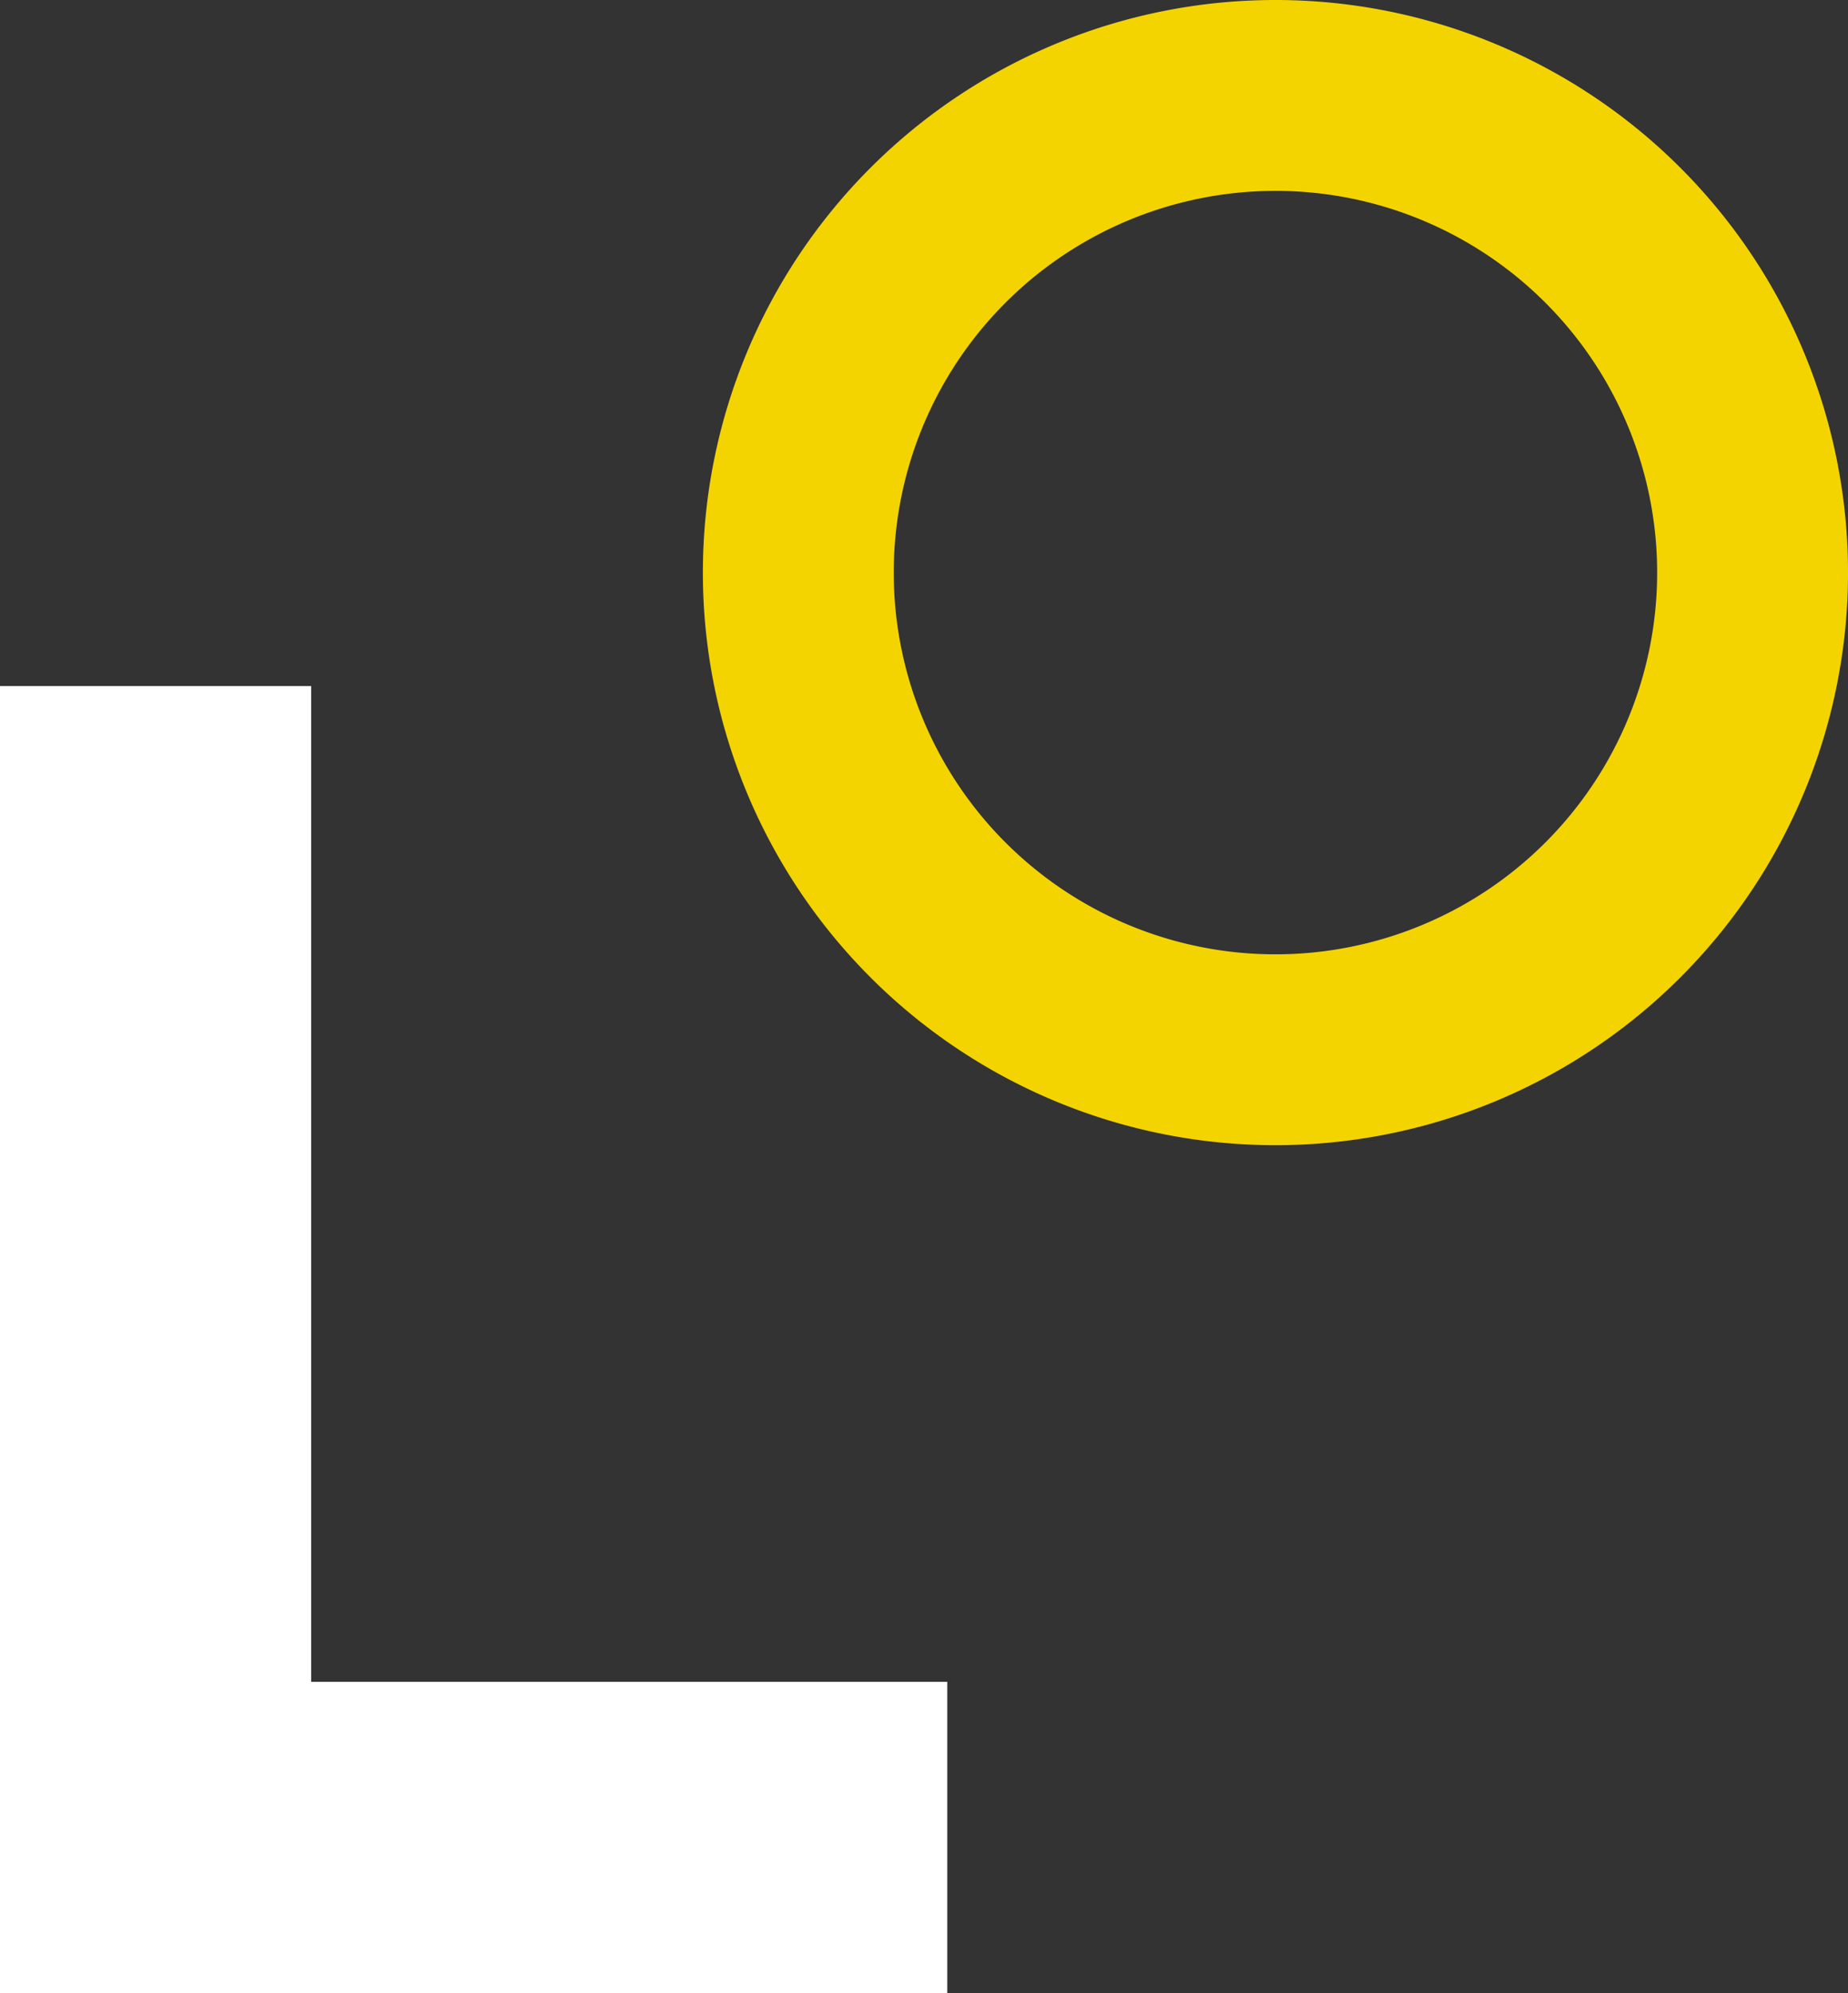
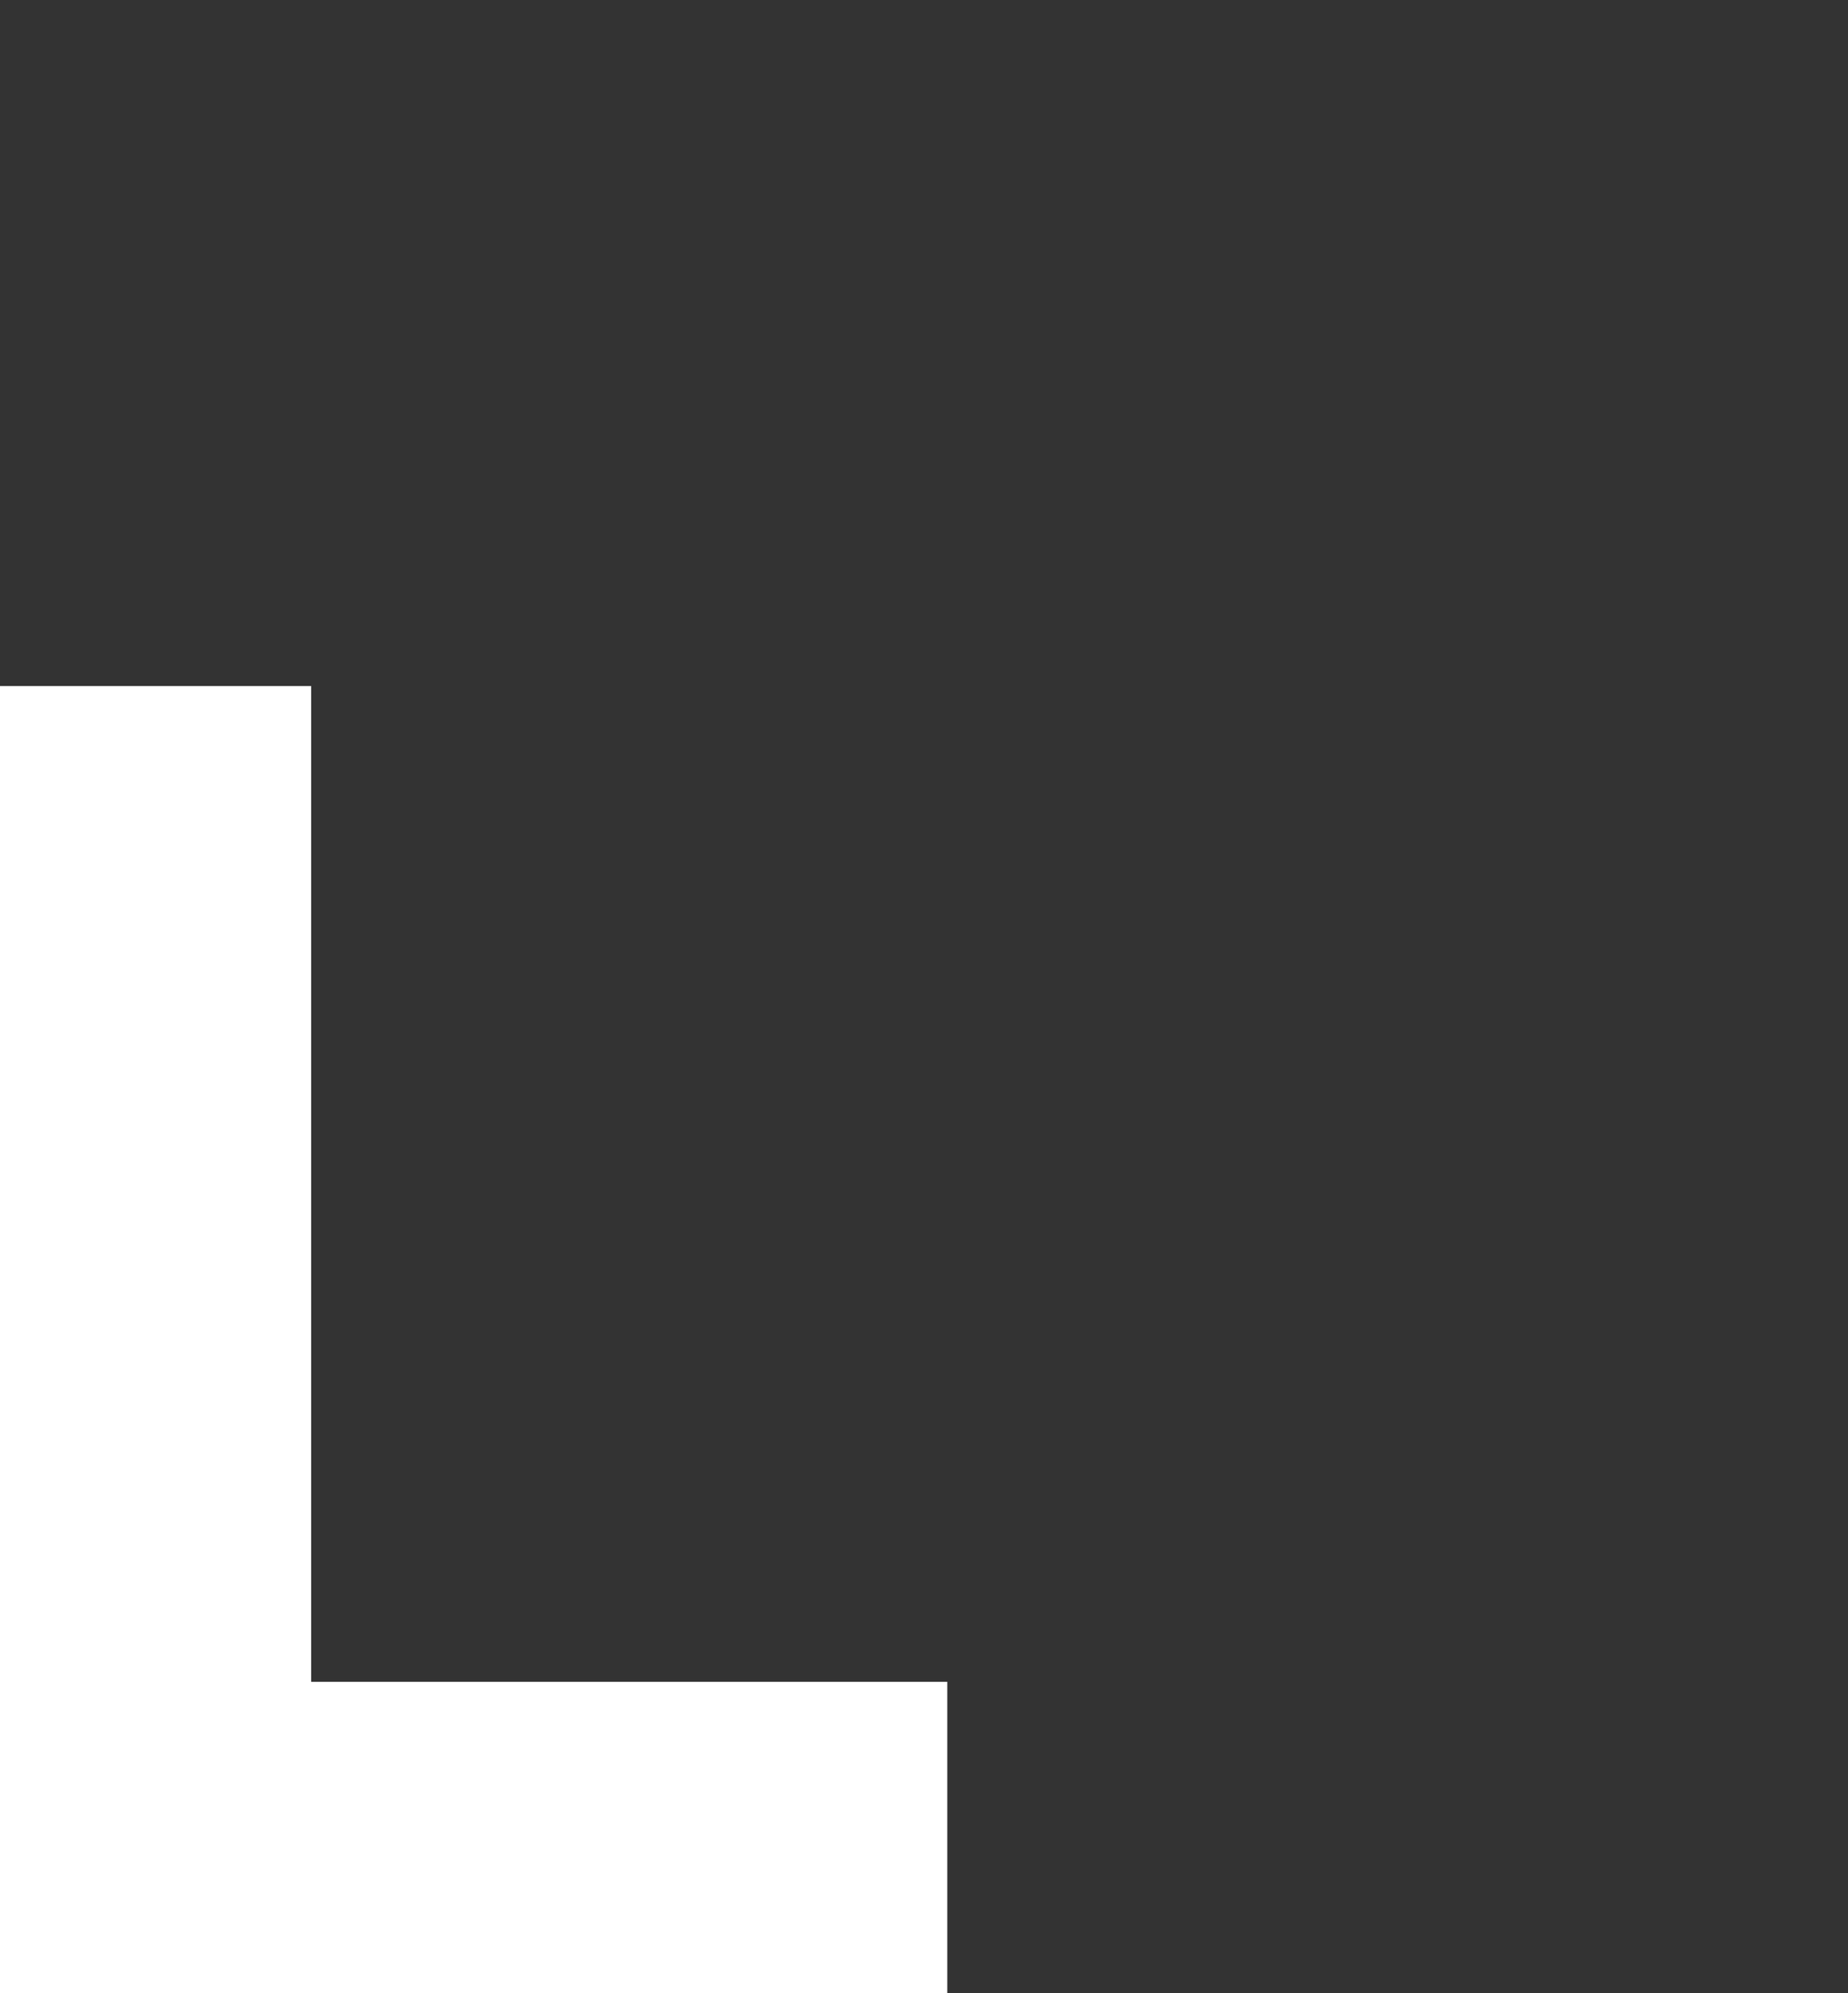
<svg xmlns="http://www.w3.org/2000/svg" xmlns:ns1="http://www.inkscape.org/namespaces/inkscape" xmlns:ns2="http://sodipodi.sourceforge.net/DTD/sodipodi-0.dtd" width="148.469mm" height="160.111mm" viewBox="0 0 148.469 160.111" version="1.1" id="svg8" ns1:version="1.0 (4035a4fb49, 2020-05-01)" ns2:docname="explore_blanc.svg">
  <rect x="0" y="0" width="148.469" height="160.111" fill="#333333" stroke="none" />
  <defs id="defs2" />
  <ns2:namedview id="base" pagecolor="#ffffff" bordercolor="#666666" borderopacity="1.0" ns1:pageopacity="0.0" ns1:pageshadow="2" ns1:zoom="0.7" ns1:cx="425.52843" ns1:cy="603.49681" ns1:document-units="mm" ns1:current-layer="layer1" ns1:document-rotation="0" showgrid="false" fit-margin-top="0" fit-margin-left="0" fit-margin-right="0" fit-margin-bottom="0" ns1:window-width="1920" ns1:window-height="1177" ns1:window-x="-8" ns1:window-y="-8" ns1:window-maximized="1" />
  <g ns1:label="Calque 1" ns1:groupmode="layer" id="layer1" transform="translate(98.274,65.239)">
    <path id="rect861" style="fill:#ffffff;fill-opacity:1;stroke-width:0.241" d="m -98.274,-10.128 v 80 25 h 25 51.104 V 69.872 h -51.104 v -80 z" />
-     <path id="path878" style="fill:#f3d401;fill-opacity:1;stroke-width:0.585" d="M 4.195,-65.239 A 46,46 0 0 0 -41.804,-19.239 46,46 0 0 0 4.195,26.761 46,46 0 0 0 50.196,-19.239 46,46 0 0 0 4.195,-65.239 Z m 0,15.333 A 30.667,30.667 0 0 1 34.862,-19.239 30.667,30.667 0 0 1 4.195,11.428 30.667,30.667 0 0 1 -26.471,-19.239 30.667,30.667 0 0 1 4.195,-49.905 Z" />
  </g>
</svg>